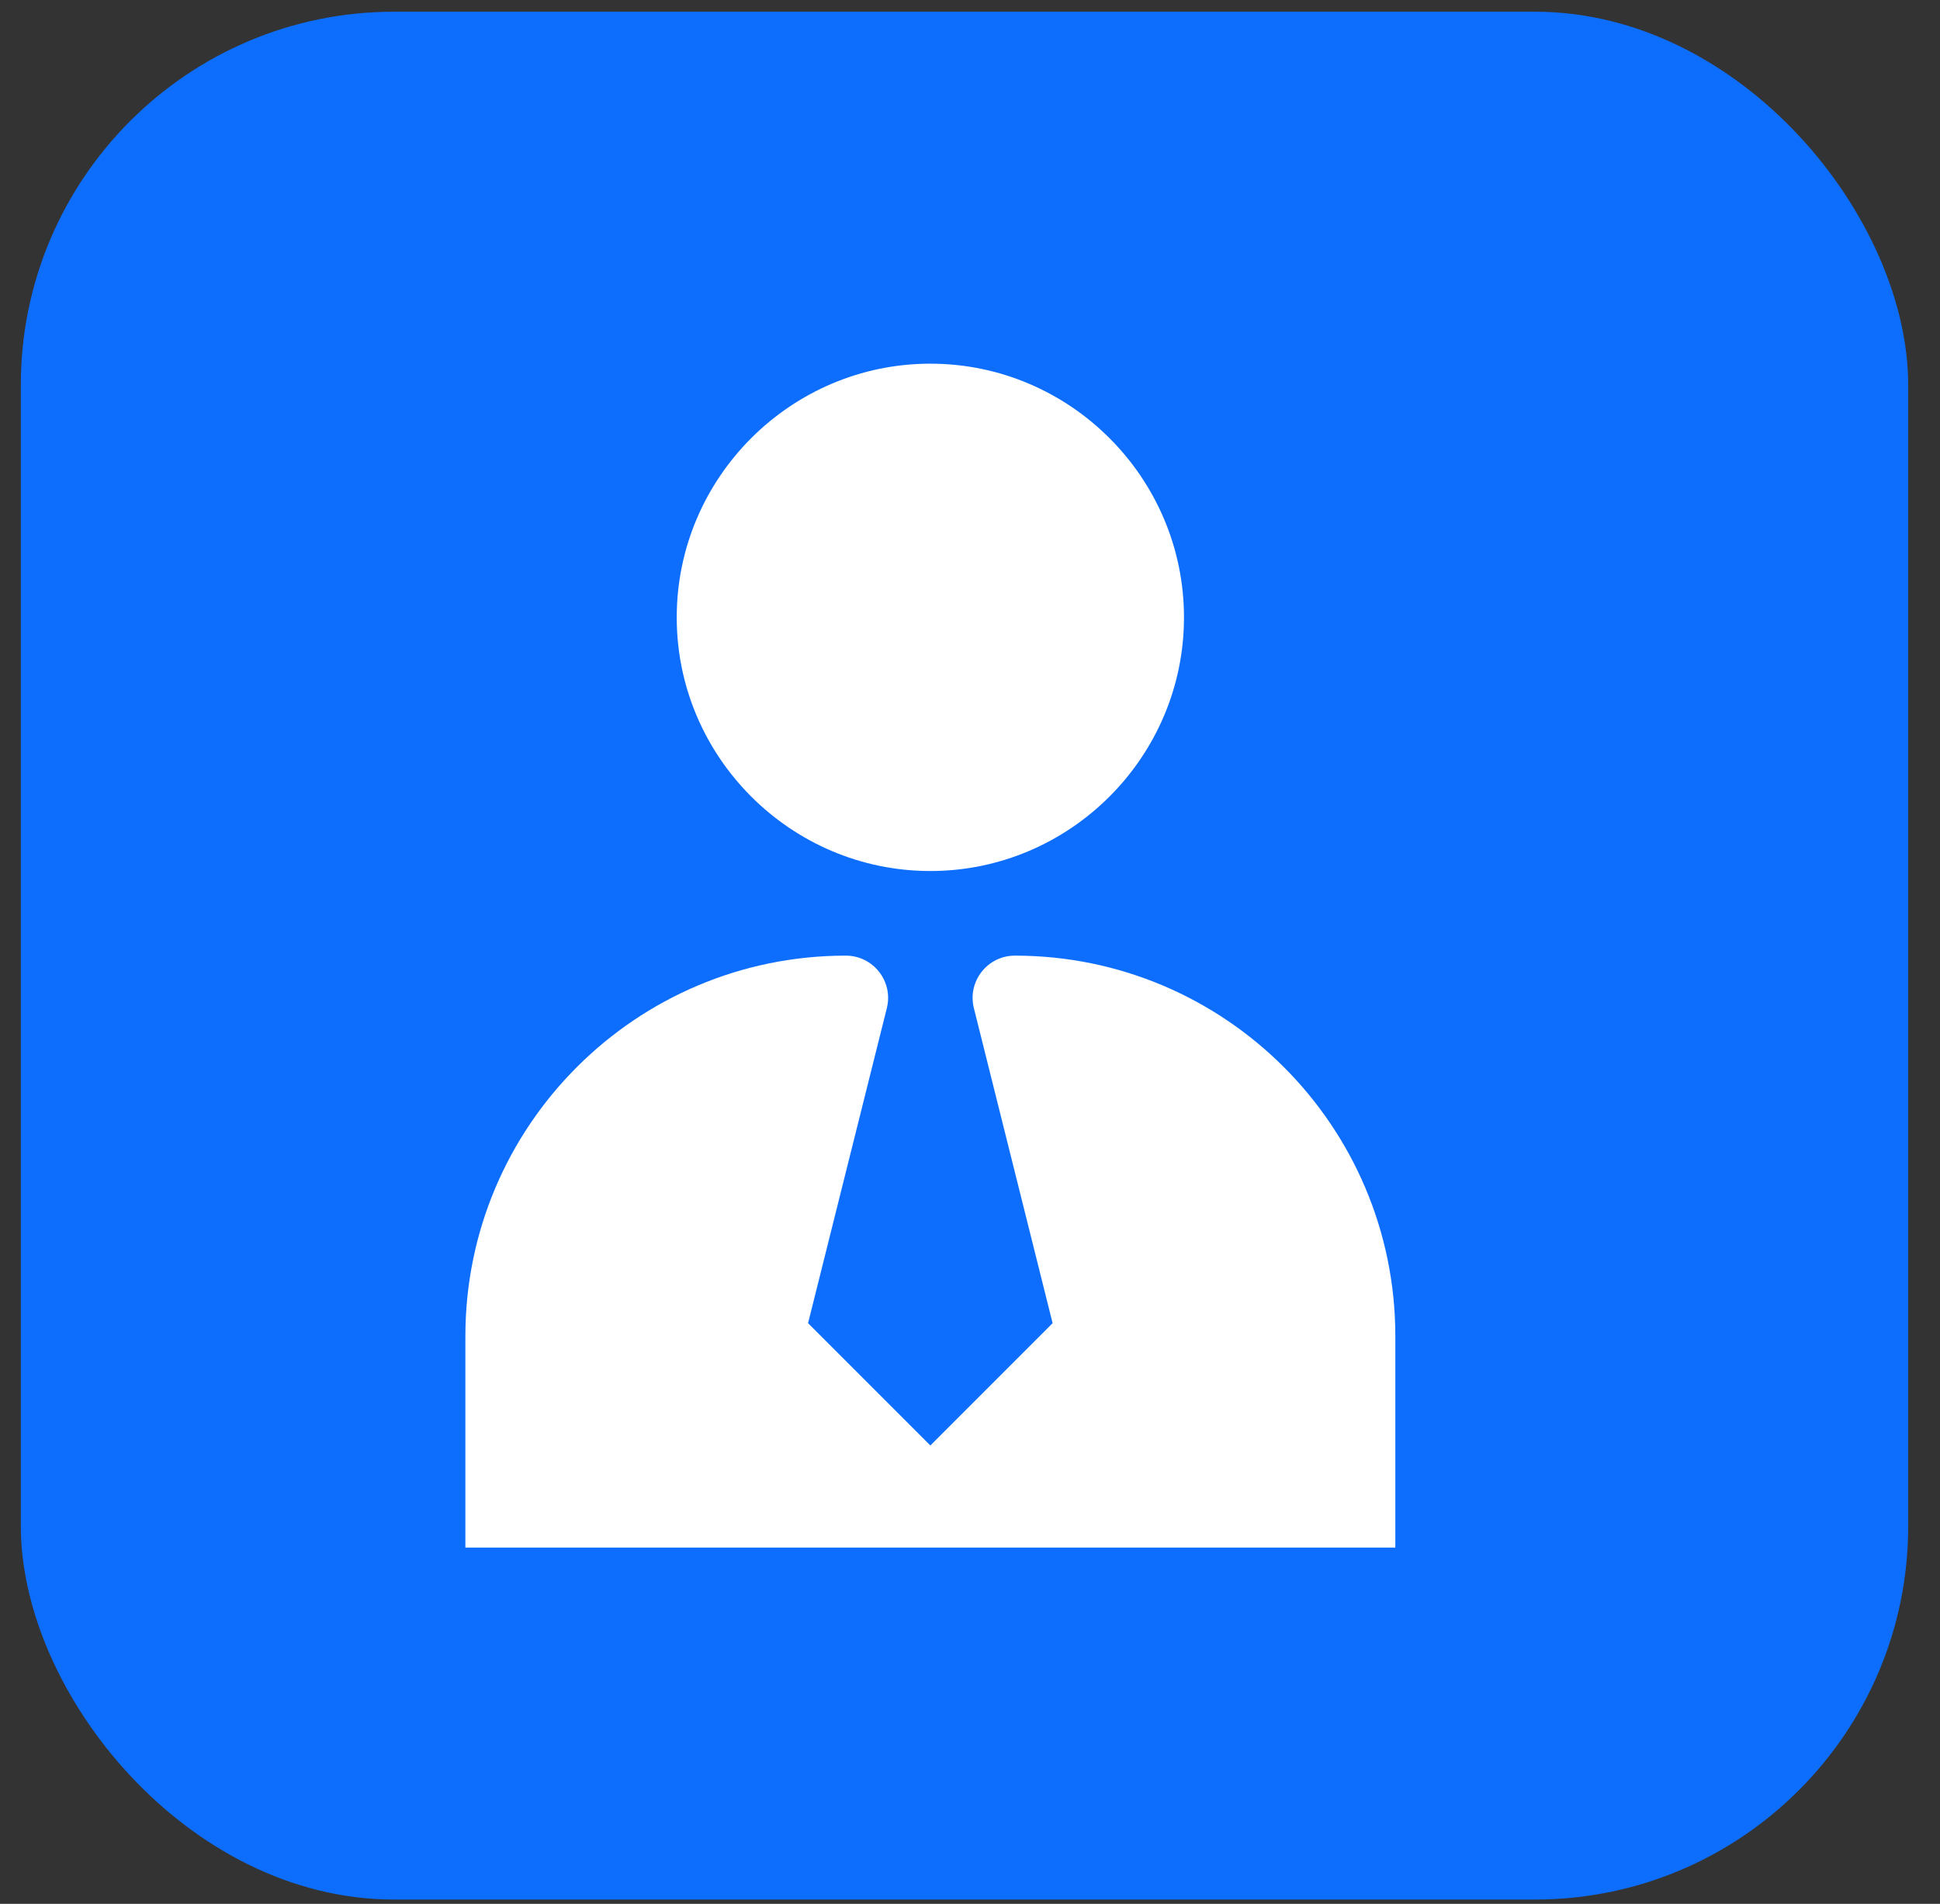
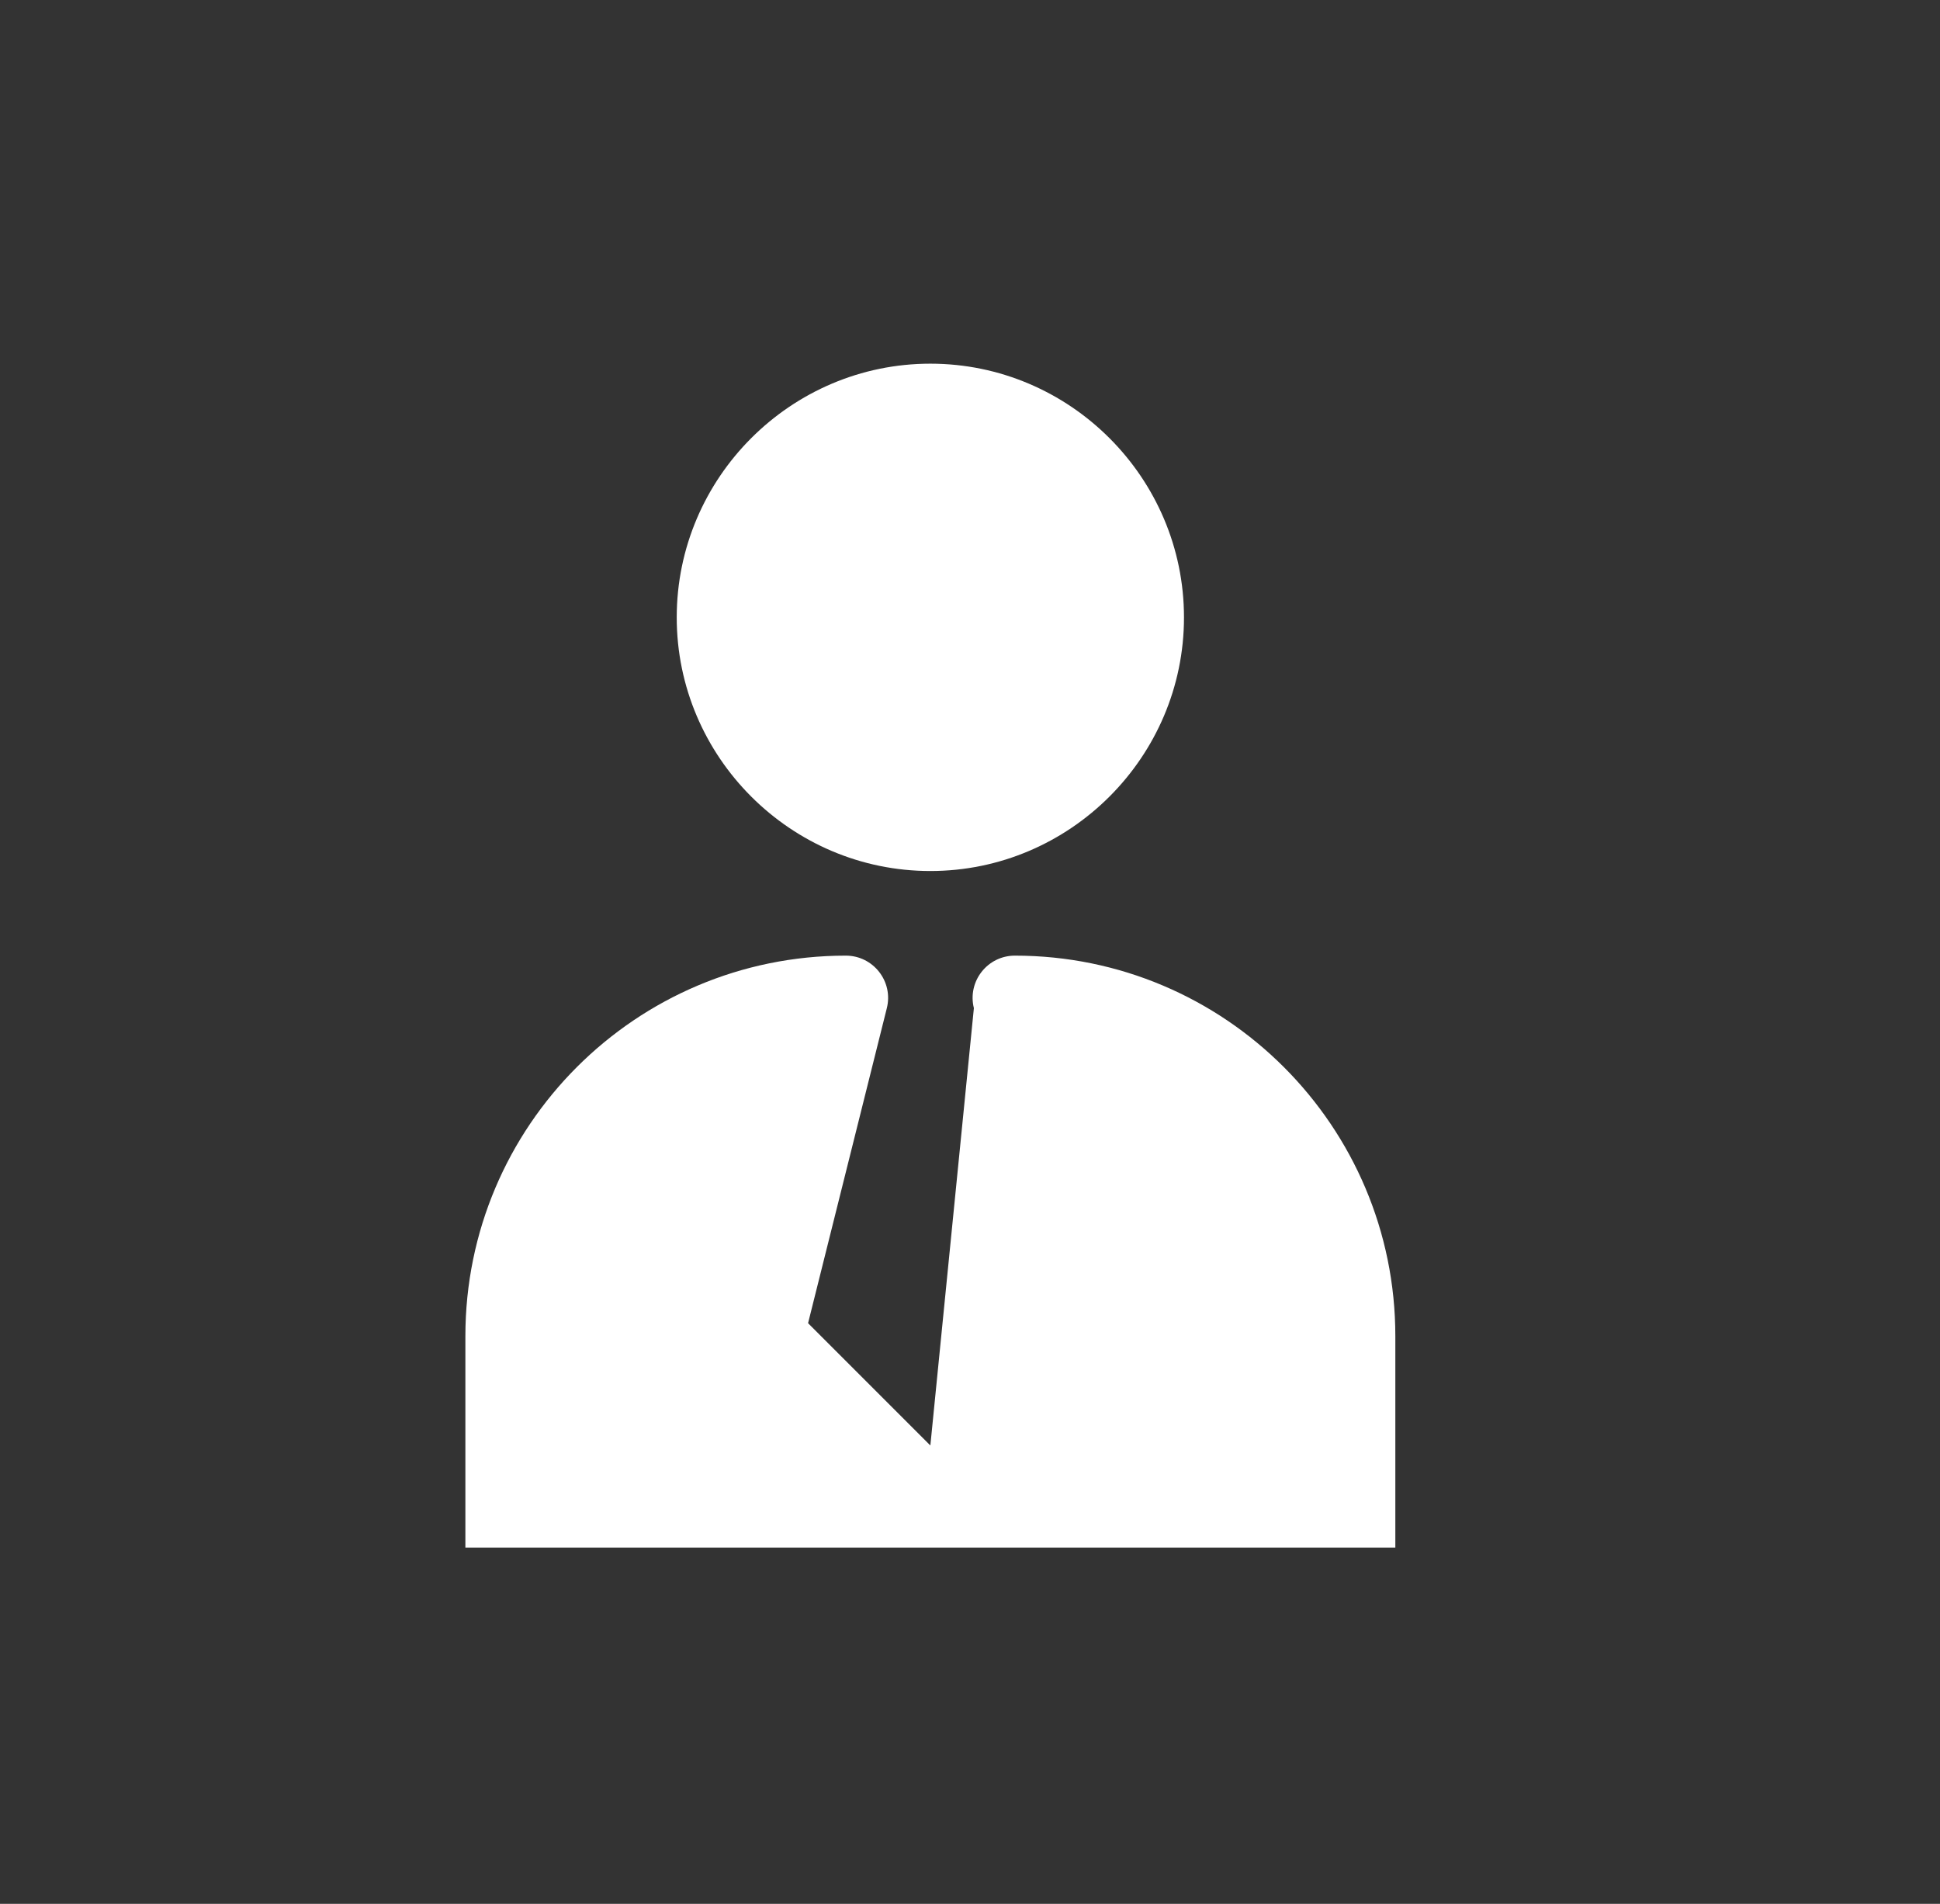
<svg xmlns="http://www.w3.org/2000/svg" width="53" height="52" viewBox="0 0 53 52" fill="none">
  <rect x="0" y="0" width="53" height="52" fill="#333333" stroke="none" />
-   <rect x="0.569" y="0.32" width="51.562" height="51.562" rx="10.196" fill="#0D6EFD" />
-   <path d="M25.417 9.933C21.604 9.933 18.488 13.049 18.488 16.863C18.488 20.675 21.604 23.79 25.417 23.79C29.23 23.79 32.346 20.675 32.346 16.863C32.346 13.049 29.23 9.933 25.417 9.933ZM23.107 26.101C17.369 26.101 12.714 30.756 12.714 36.494V42.268H38.12V36.494C38.12 30.756 33.464 26.101 27.726 26.101C26.975 26.101 26.424 26.807 26.606 27.535L28.757 36.14L25.417 39.48L22.076 36.14L24.228 27.535C24.41 26.806 23.858 26.101 23.107 26.101Z" fill="white" />
+   <path d="M25.417 9.933C21.604 9.933 18.488 13.049 18.488 16.863C18.488 20.675 21.604 23.79 25.417 23.79C29.23 23.79 32.346 20.675 32.346 16.863C32.346 13.049 29.23 9.933 25.417 9.933ZM23.107 26.101C17.369 26.101 12.714 30.756 12.714 36.494V42.268H38.12V36.494C38.12 30.756 33.464 26.101 27.726 26.101C26.975 26.101 26.424 26.807 26.606 27.535L25.417 39.48L22.076 36.14L24.228 27.535C24.41 26.806 23.858 26.101 23.107 26.101Z" fill="white" />
</svg>